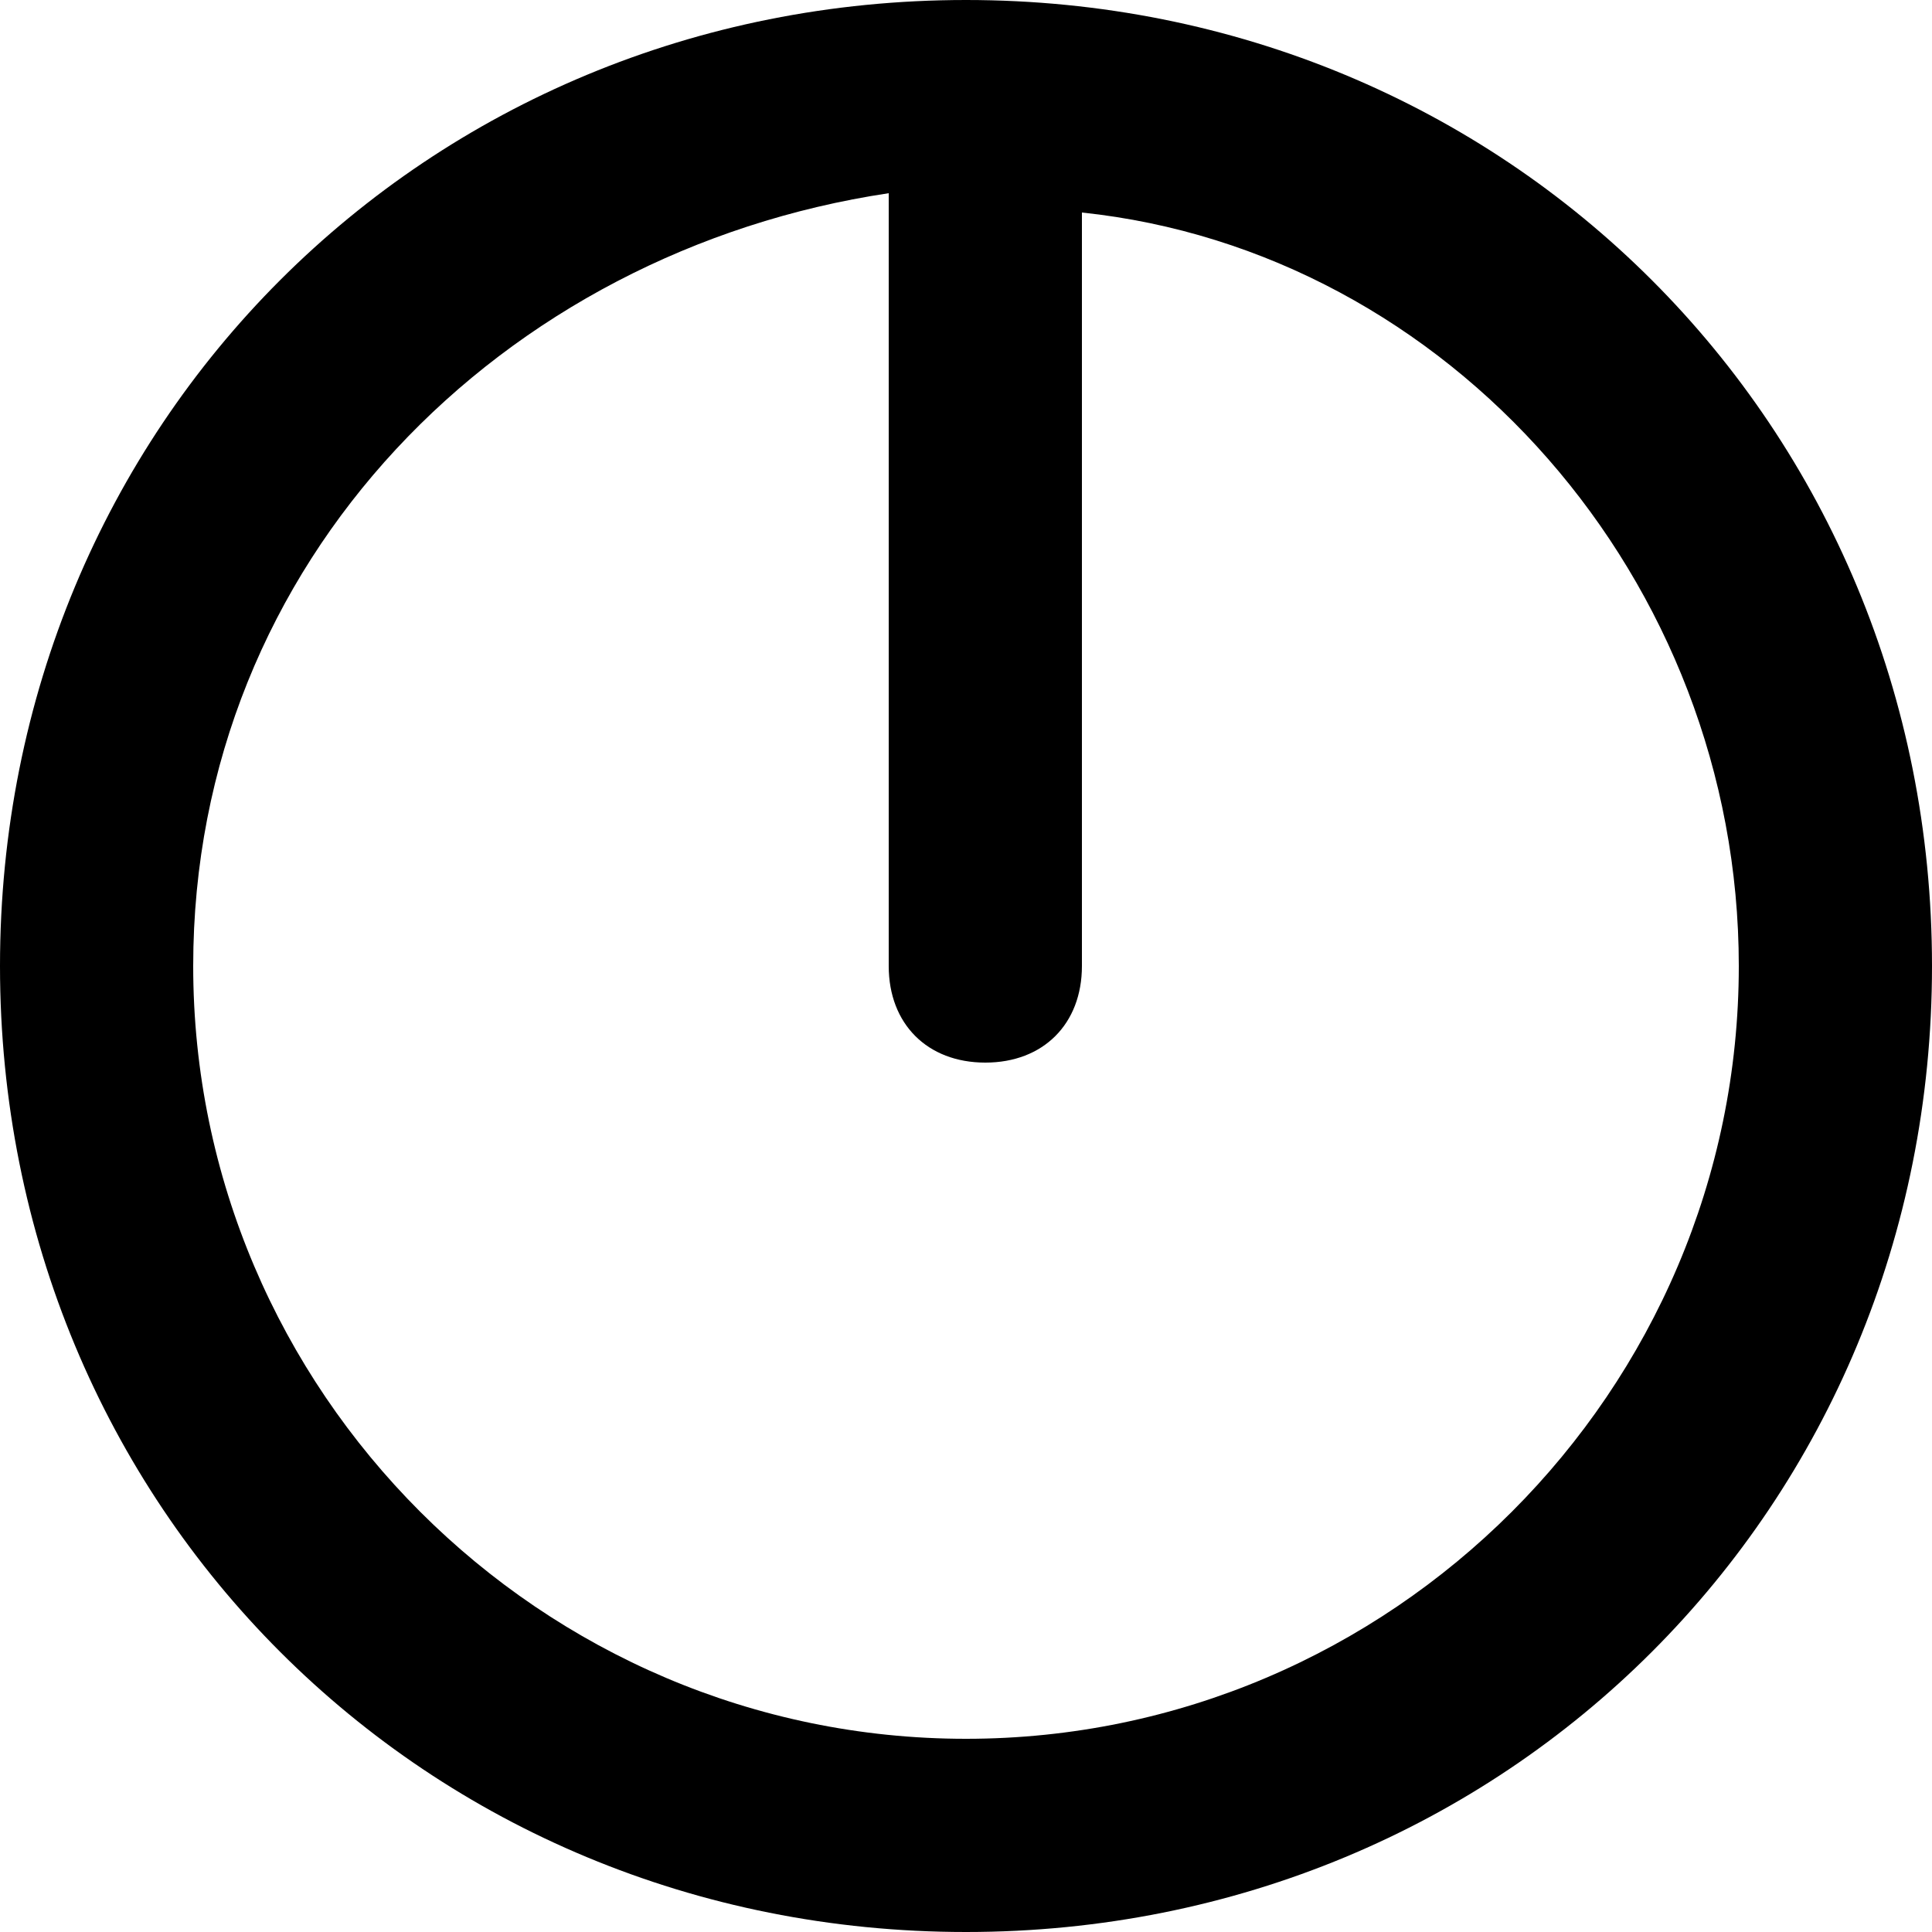
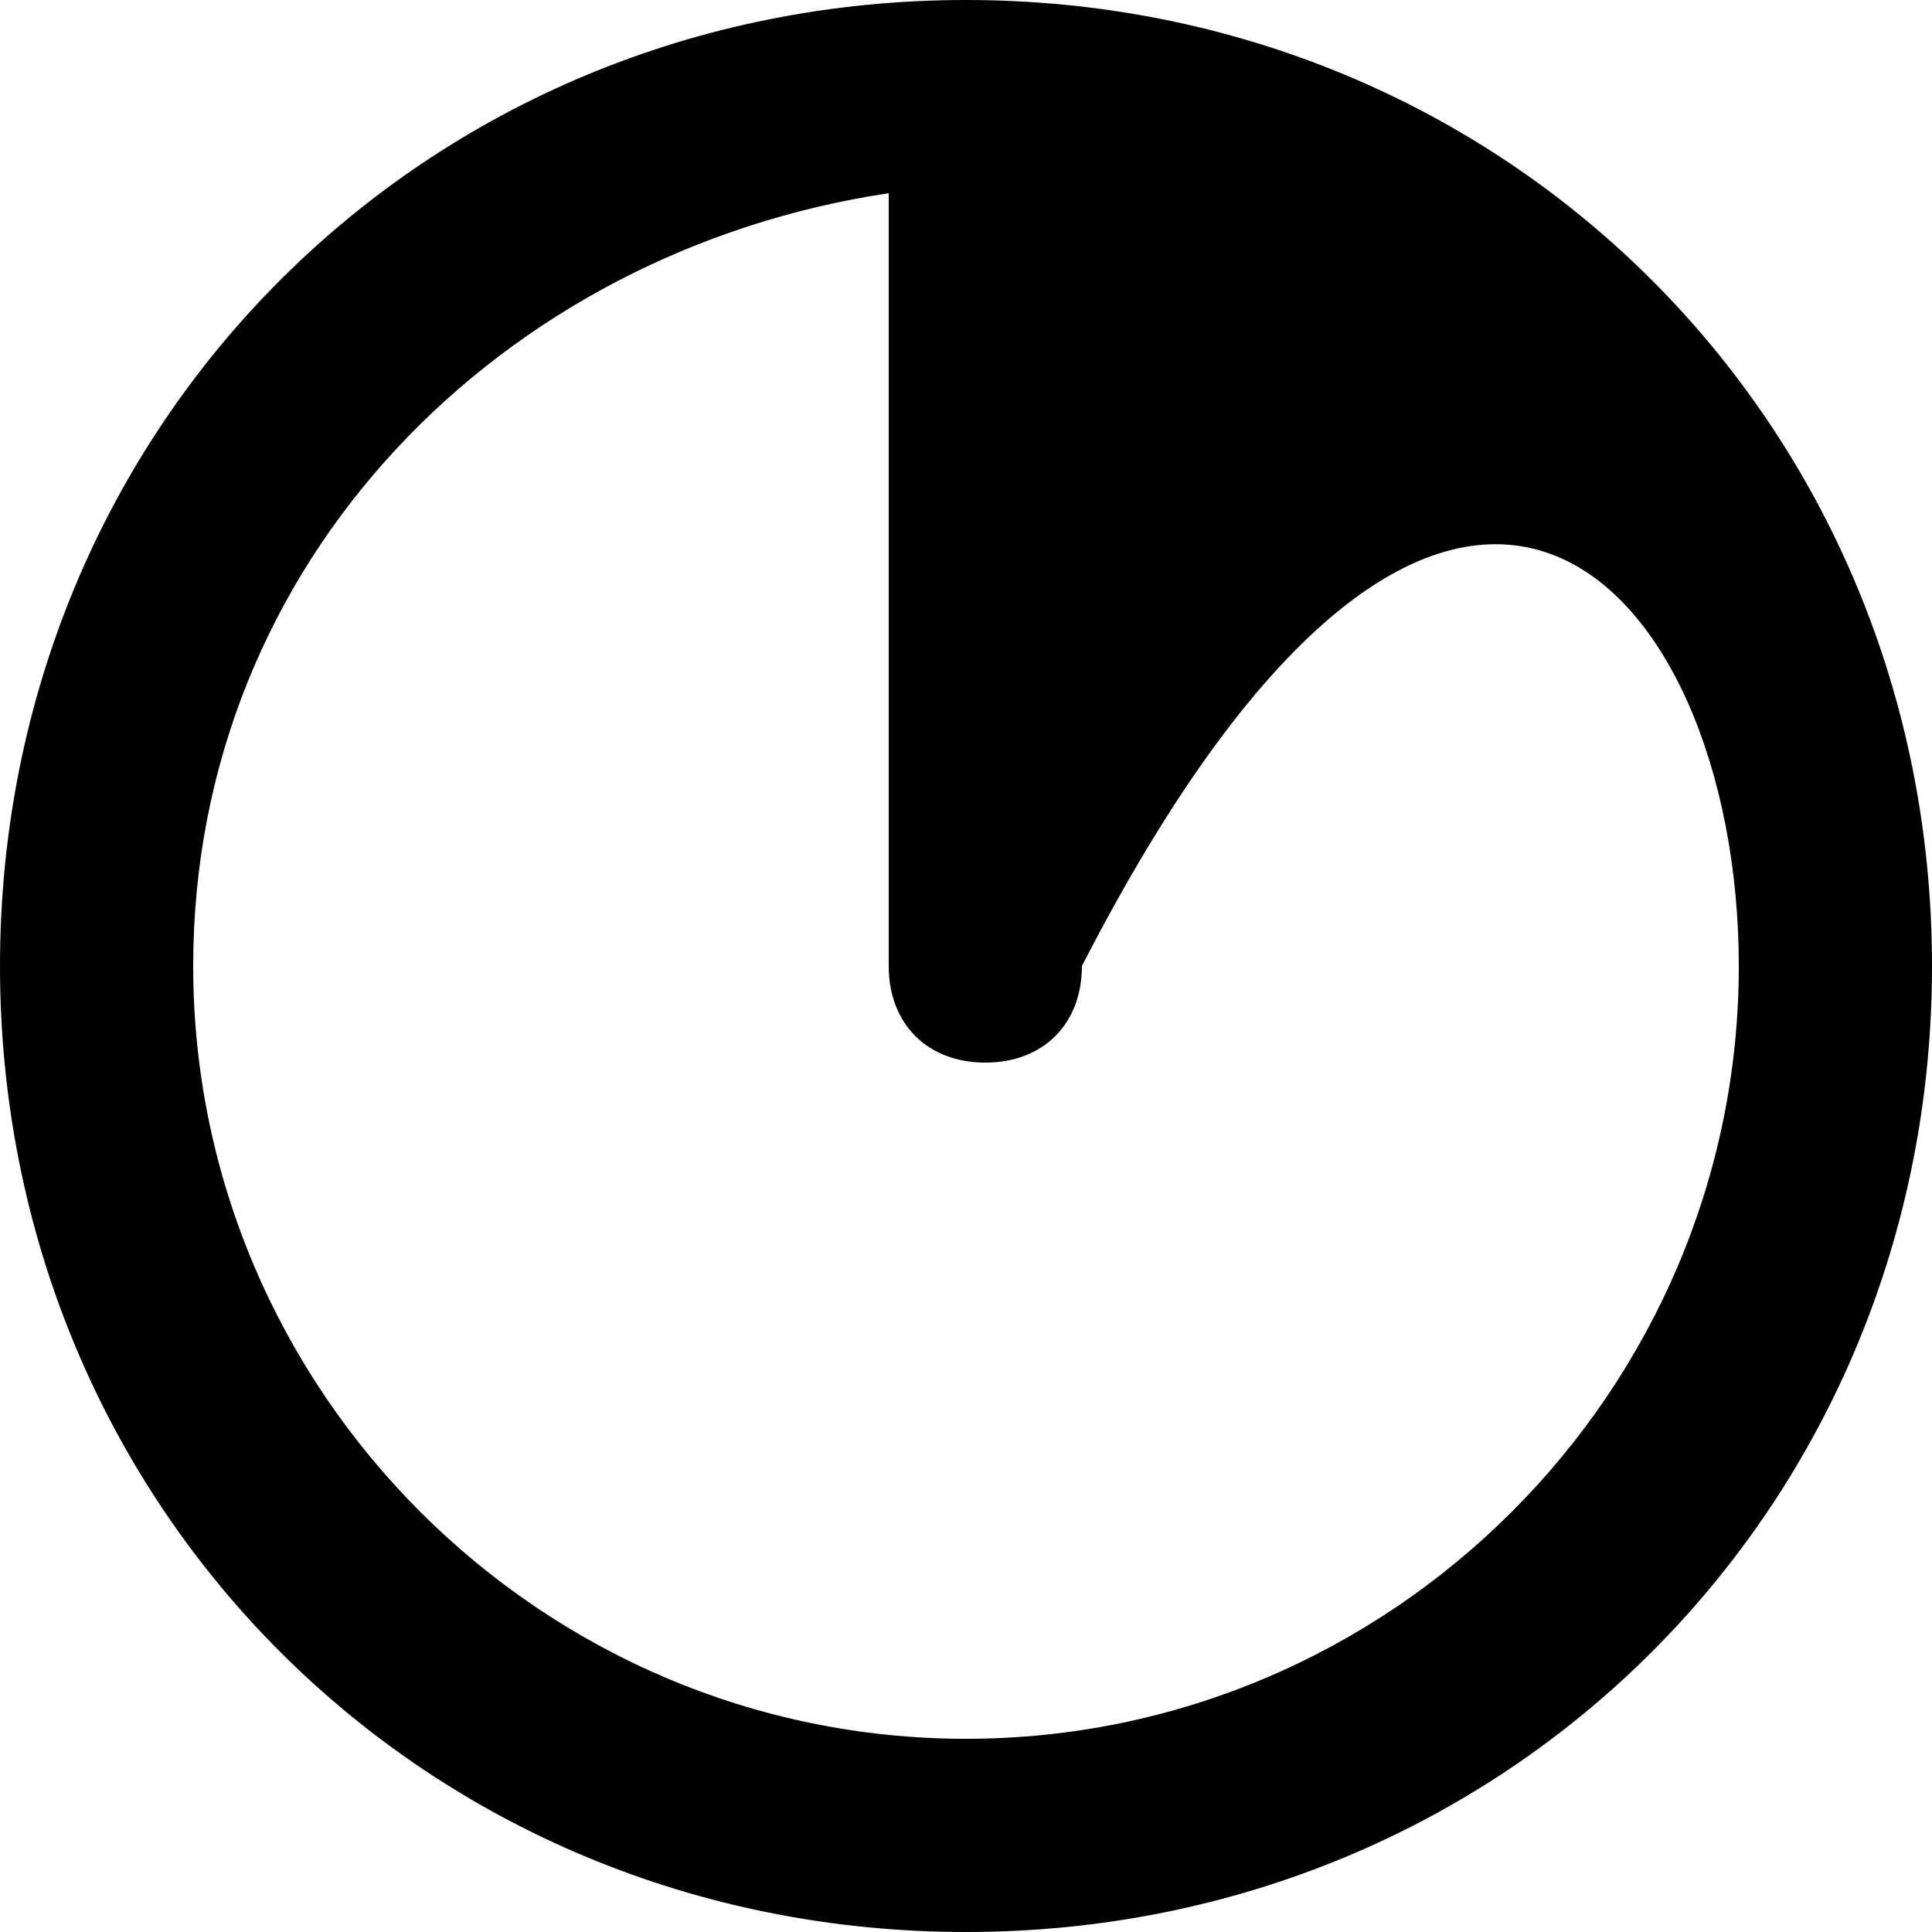
<svg xmlns="http://www.w3.org/2000/svg" version="1.1" id="レイヤー_1" x="0px" y="0px" viewBox="0 0 10 10" style="enable-background:new 0 0 10 10;" xml:space="preserve">
-   <path d="M5,0C2.2,0,0,2.2,0,5s2.2,5,5,5s5-2.2,5-5S7.8,0,5,0z M5,9C2.8,9,1,7.2,1,5c0-2.1,1.6-3.7,3.6-4v4c0,0.3,0.2,0.5,0.5,0.5  S5.6,5.3,5.6,5V1.1C7.5,1.3,9,3,9,5C9,7.2,7.2,9,5,9z" />
+   <path d="M5,0C2.2,0,0,2.2,0,5s2.2,5,5,5s5-2.2,5-5S7.8,0,5,0z M5,9C2.8,9,1,7.2,1,5c0-2.1,1.6-3.7,3.6-4v4c0,0.3,0.2,0.5,0.5,0.5  S5.6,5.3,5.6,5C7.5,1.3,9,3,9,5C9,7.2,7.2,9,5,9z" />
</svg>